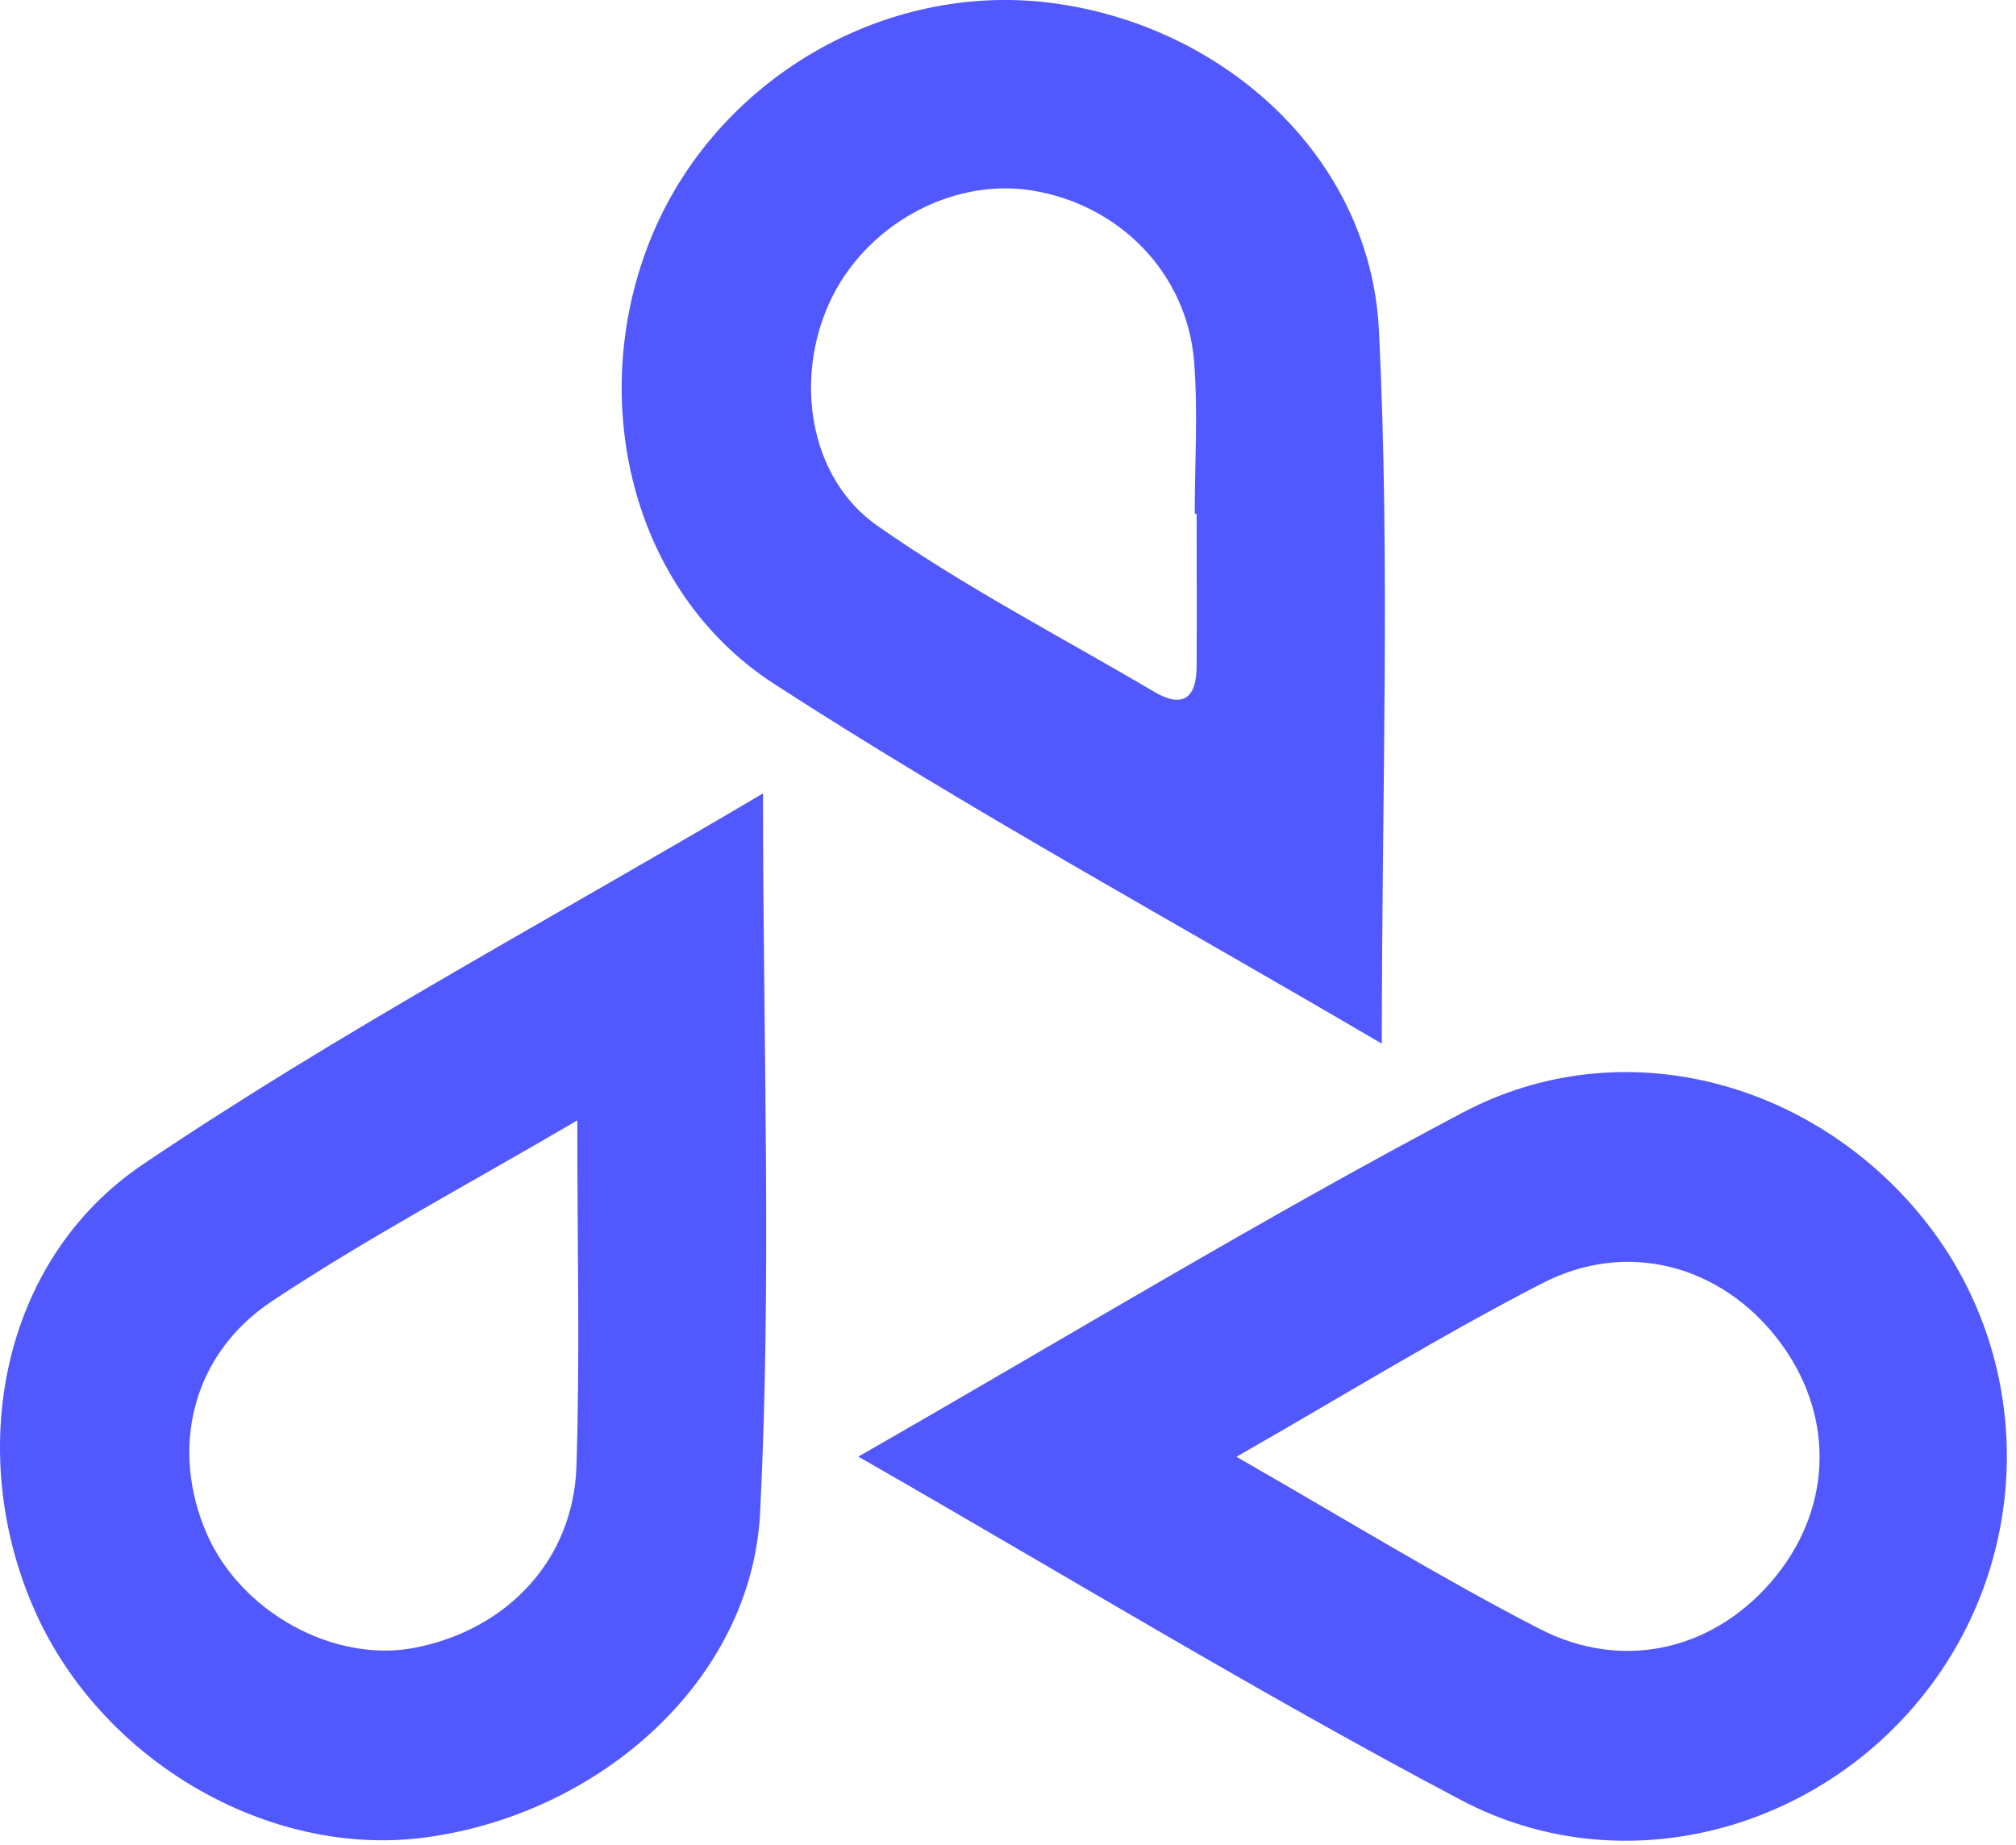
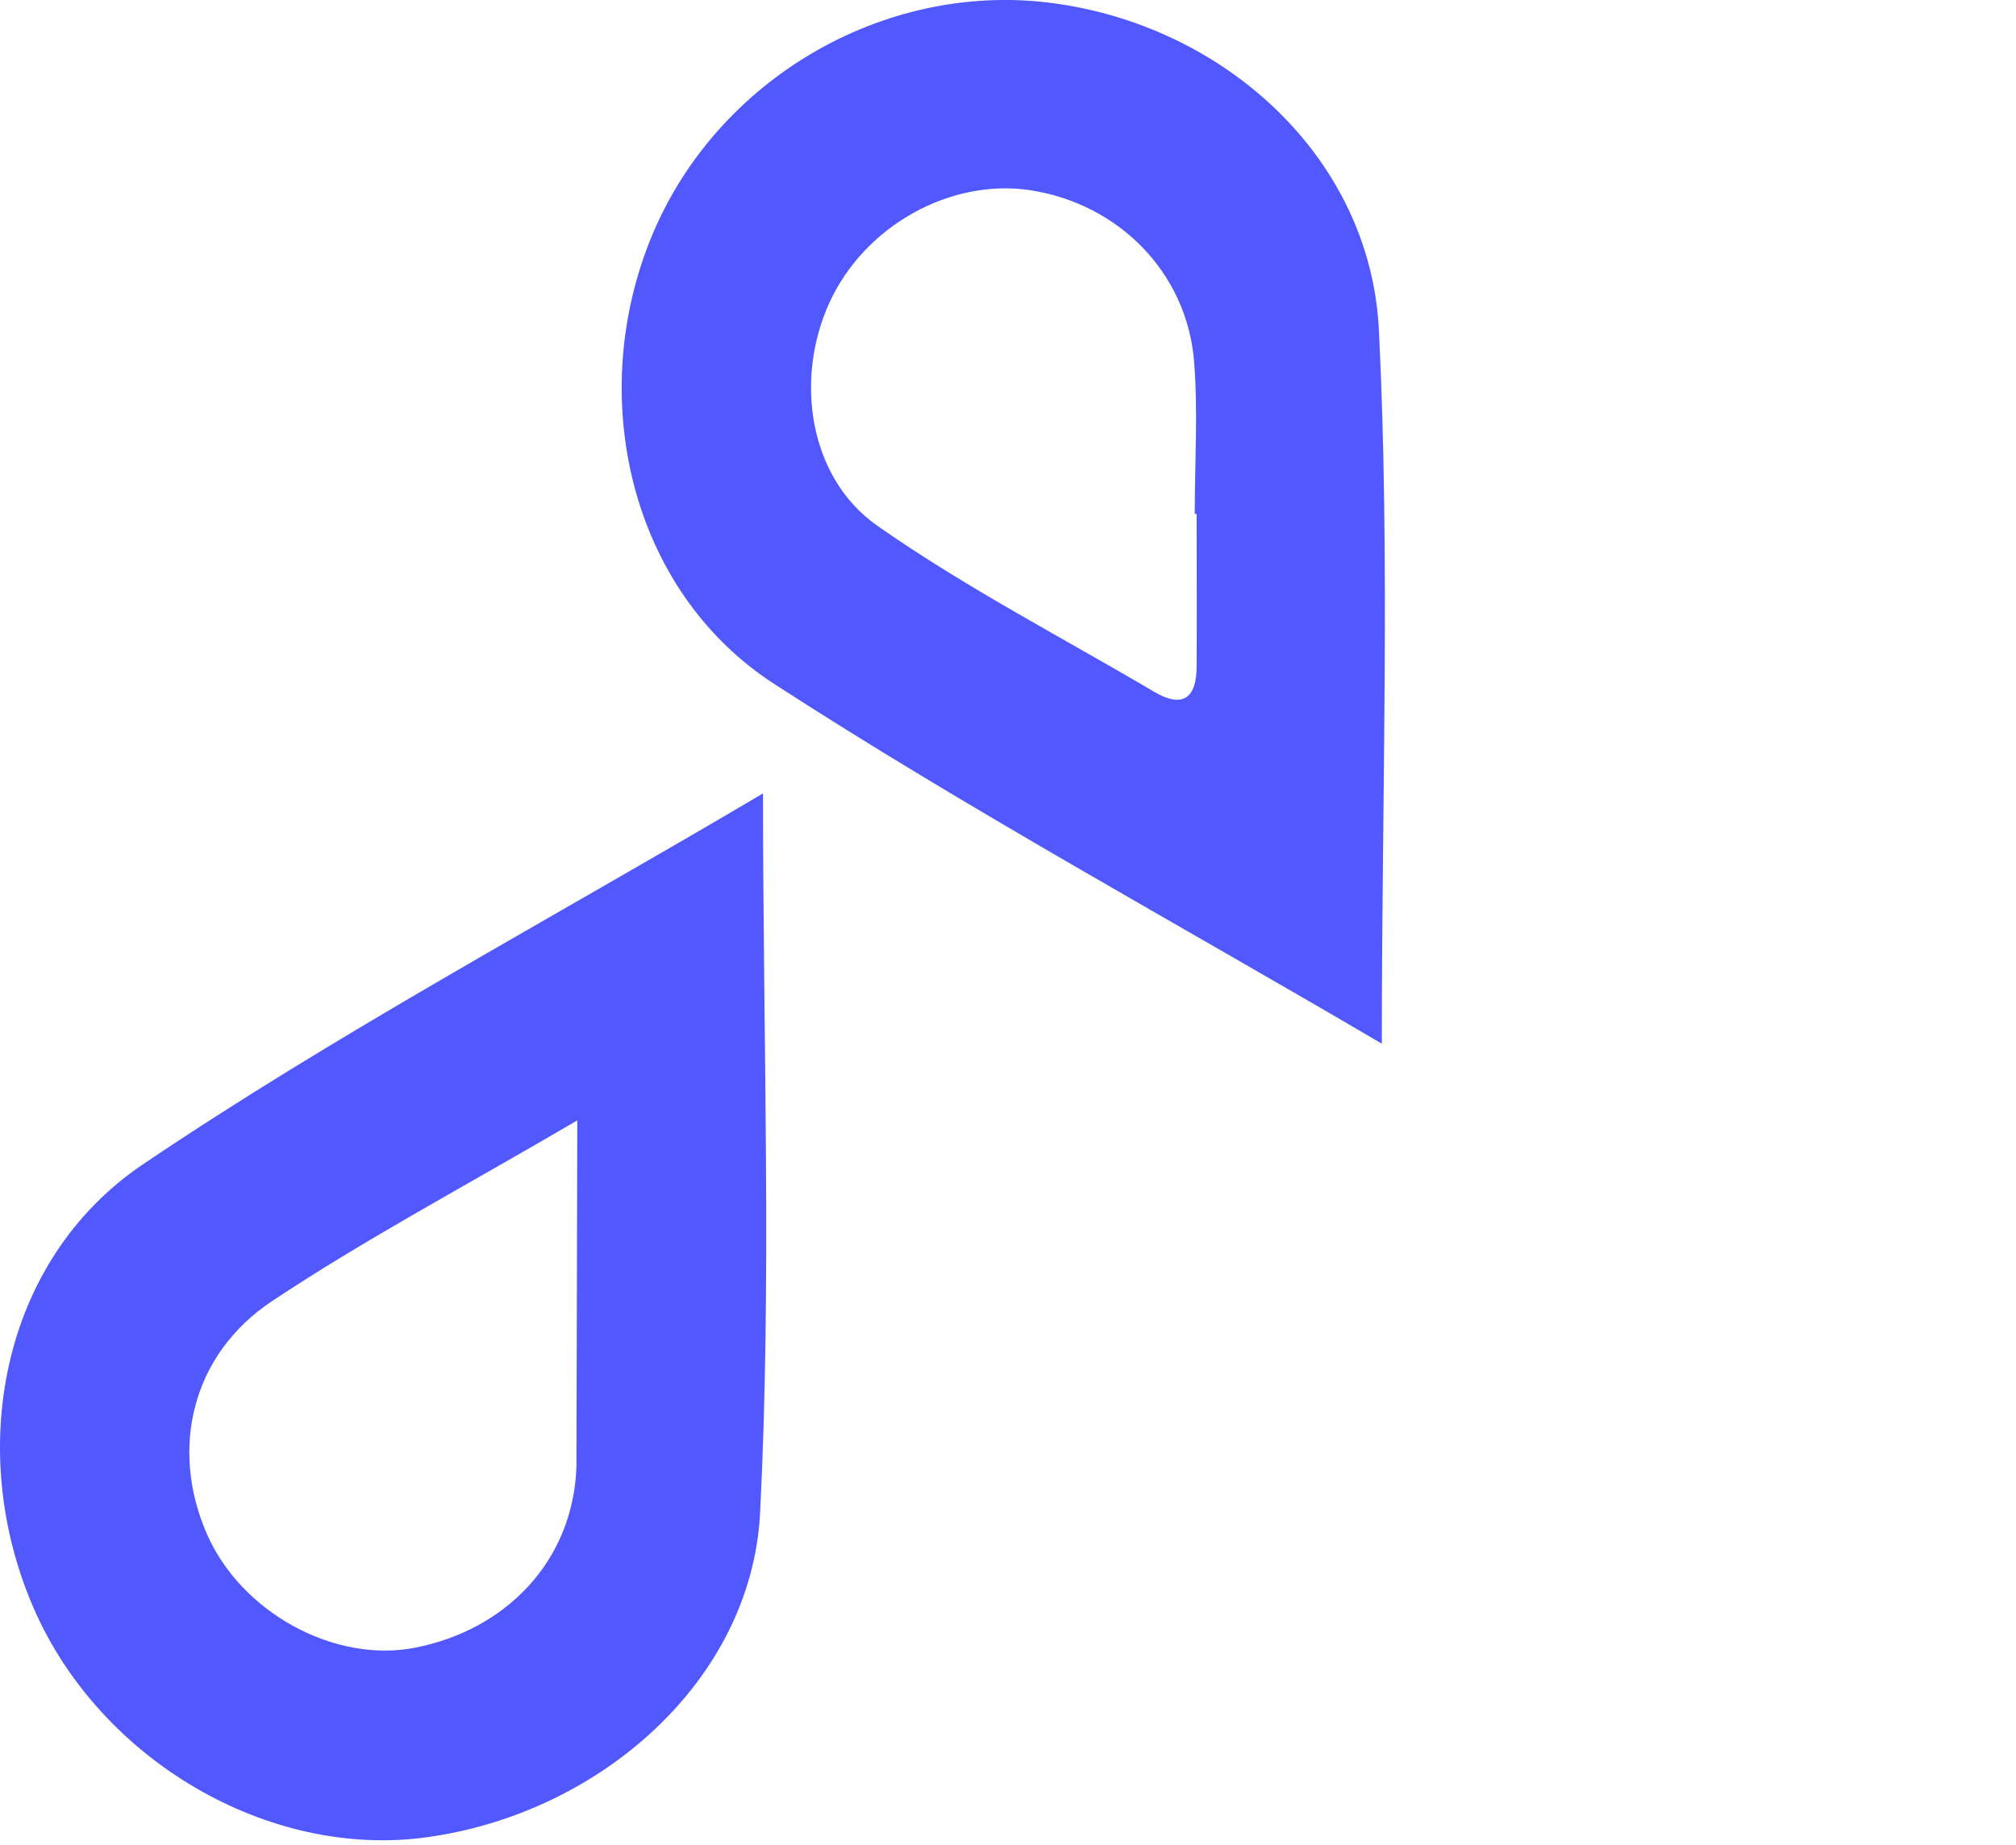
<svg xmlns="http://www.w3.org/2000/svg" width="118" height="108" viewBox="0 0 118 108" fill="none">
  <g clip-path="url(#clip0_2066_2255)">
    <path d="M80.88 61.09C68.64 53.9 56.7 47.4 45.31 40.03C36.85 34.55 34.26 23.16 38.17 13.77C41.98 4.64 51.7 -1.05 61.44 0.16C71.61 1.43 80.21 9.19 80.71 19.32C81.38 32.87 80.88 46.49 80.88 61.09ZM70.04 30.08C70 30.08 69.97 30.08 69.93 30.08C69.93 27.1 70.13 24.09 69.89 21.13C69.46 15.95 65.48 11.94 60.34 11.14C55.65 10.41 50.62 13.21 48.56 17.69C46.49 22.19 47.34 27.97 51.36 30.78C56.5 34.38 62.13 37.29 67.55 40.49C69.21 41.47 70.03 40.88 70.04 39.04C70.06 36.05 70.04 33.07 70.04 30.08Z" fill="#5158FE" />
-     <path d="M50.24 85.26C62.6 78.18 73.93 71.29 85.64 65.11C94.86 60.25 105.99 63.19 112.55 71.3C119.13 79.44 119.1 91.14 112.48 99.34C106.04 107.32 94.76 110.24 85.53 105.37C73.82 99.19 62.49 92.28 50.24 85.26ZM72.37 85.27C78.85 88.98 84.36 92.38 90.11 95.34C95.13 97.93 100.54 96.5 103.97 92.23C107.31 88.07 107.35 82.68 104.08 78.42C100.74 74.07 95.26 72.54 90.28 75.11C84.39 78.14 78.74 81.63 72.37 85.27Z" fill="#5158FE" />
-     <path d="M44.66 46.44C44.66 61.11 45.18 74.86 44.49 88.55C43.99 98.36 35.1 106.18 24.91 107.55C15.7 108.79 5.85 103.03 1.98 94.15C-2.02 85 0.01 73.81 8.34 68.17C19.82 60.42 32.11 53.87 44.66 46.44ZM33.79 65.58C27.24 69.42 21.4 72.52 15.92 76.16C11.2 79.3 9.94 84.82 12.11 89.79C14.12 94.38 19.56 97.36 24.27 96.45C29.68 95.4 33.56 91.31 33.74 85.84C33.95 79.42 33.79 72.98 33.79 65.58Z" fill="#5158FE" />
+     <path d="M44.66 46.44C44.66 61.11 45.18 74.86 44.49 88.55C43.99 98.36 35.1 106.18 24.91 107.55C15.7 108.79 5.85 103.03 1.98 94.15C-2.02 85 0.01 73.81 8.34 68.17C19.82 60.42 32.11 53.87 44.66 46.44ZM33.79 65.58C27.24 69.42 21.4 72.52 15.92 76.16C11.2 79.3 9.94 84.82 12.11 89.79C14.12 94.38 19.56 97.36 24.27 96.45C29.68 95.4 33.56 91.31 33.74 85.84Z" fill="#5158FE" />
  </g>
  <defs>
    <clipPath id="clip0_2066_2255">
      <rect width="117.47" height="107.74" fill="white" />
    </clipPath>
  </defs>
</svg>